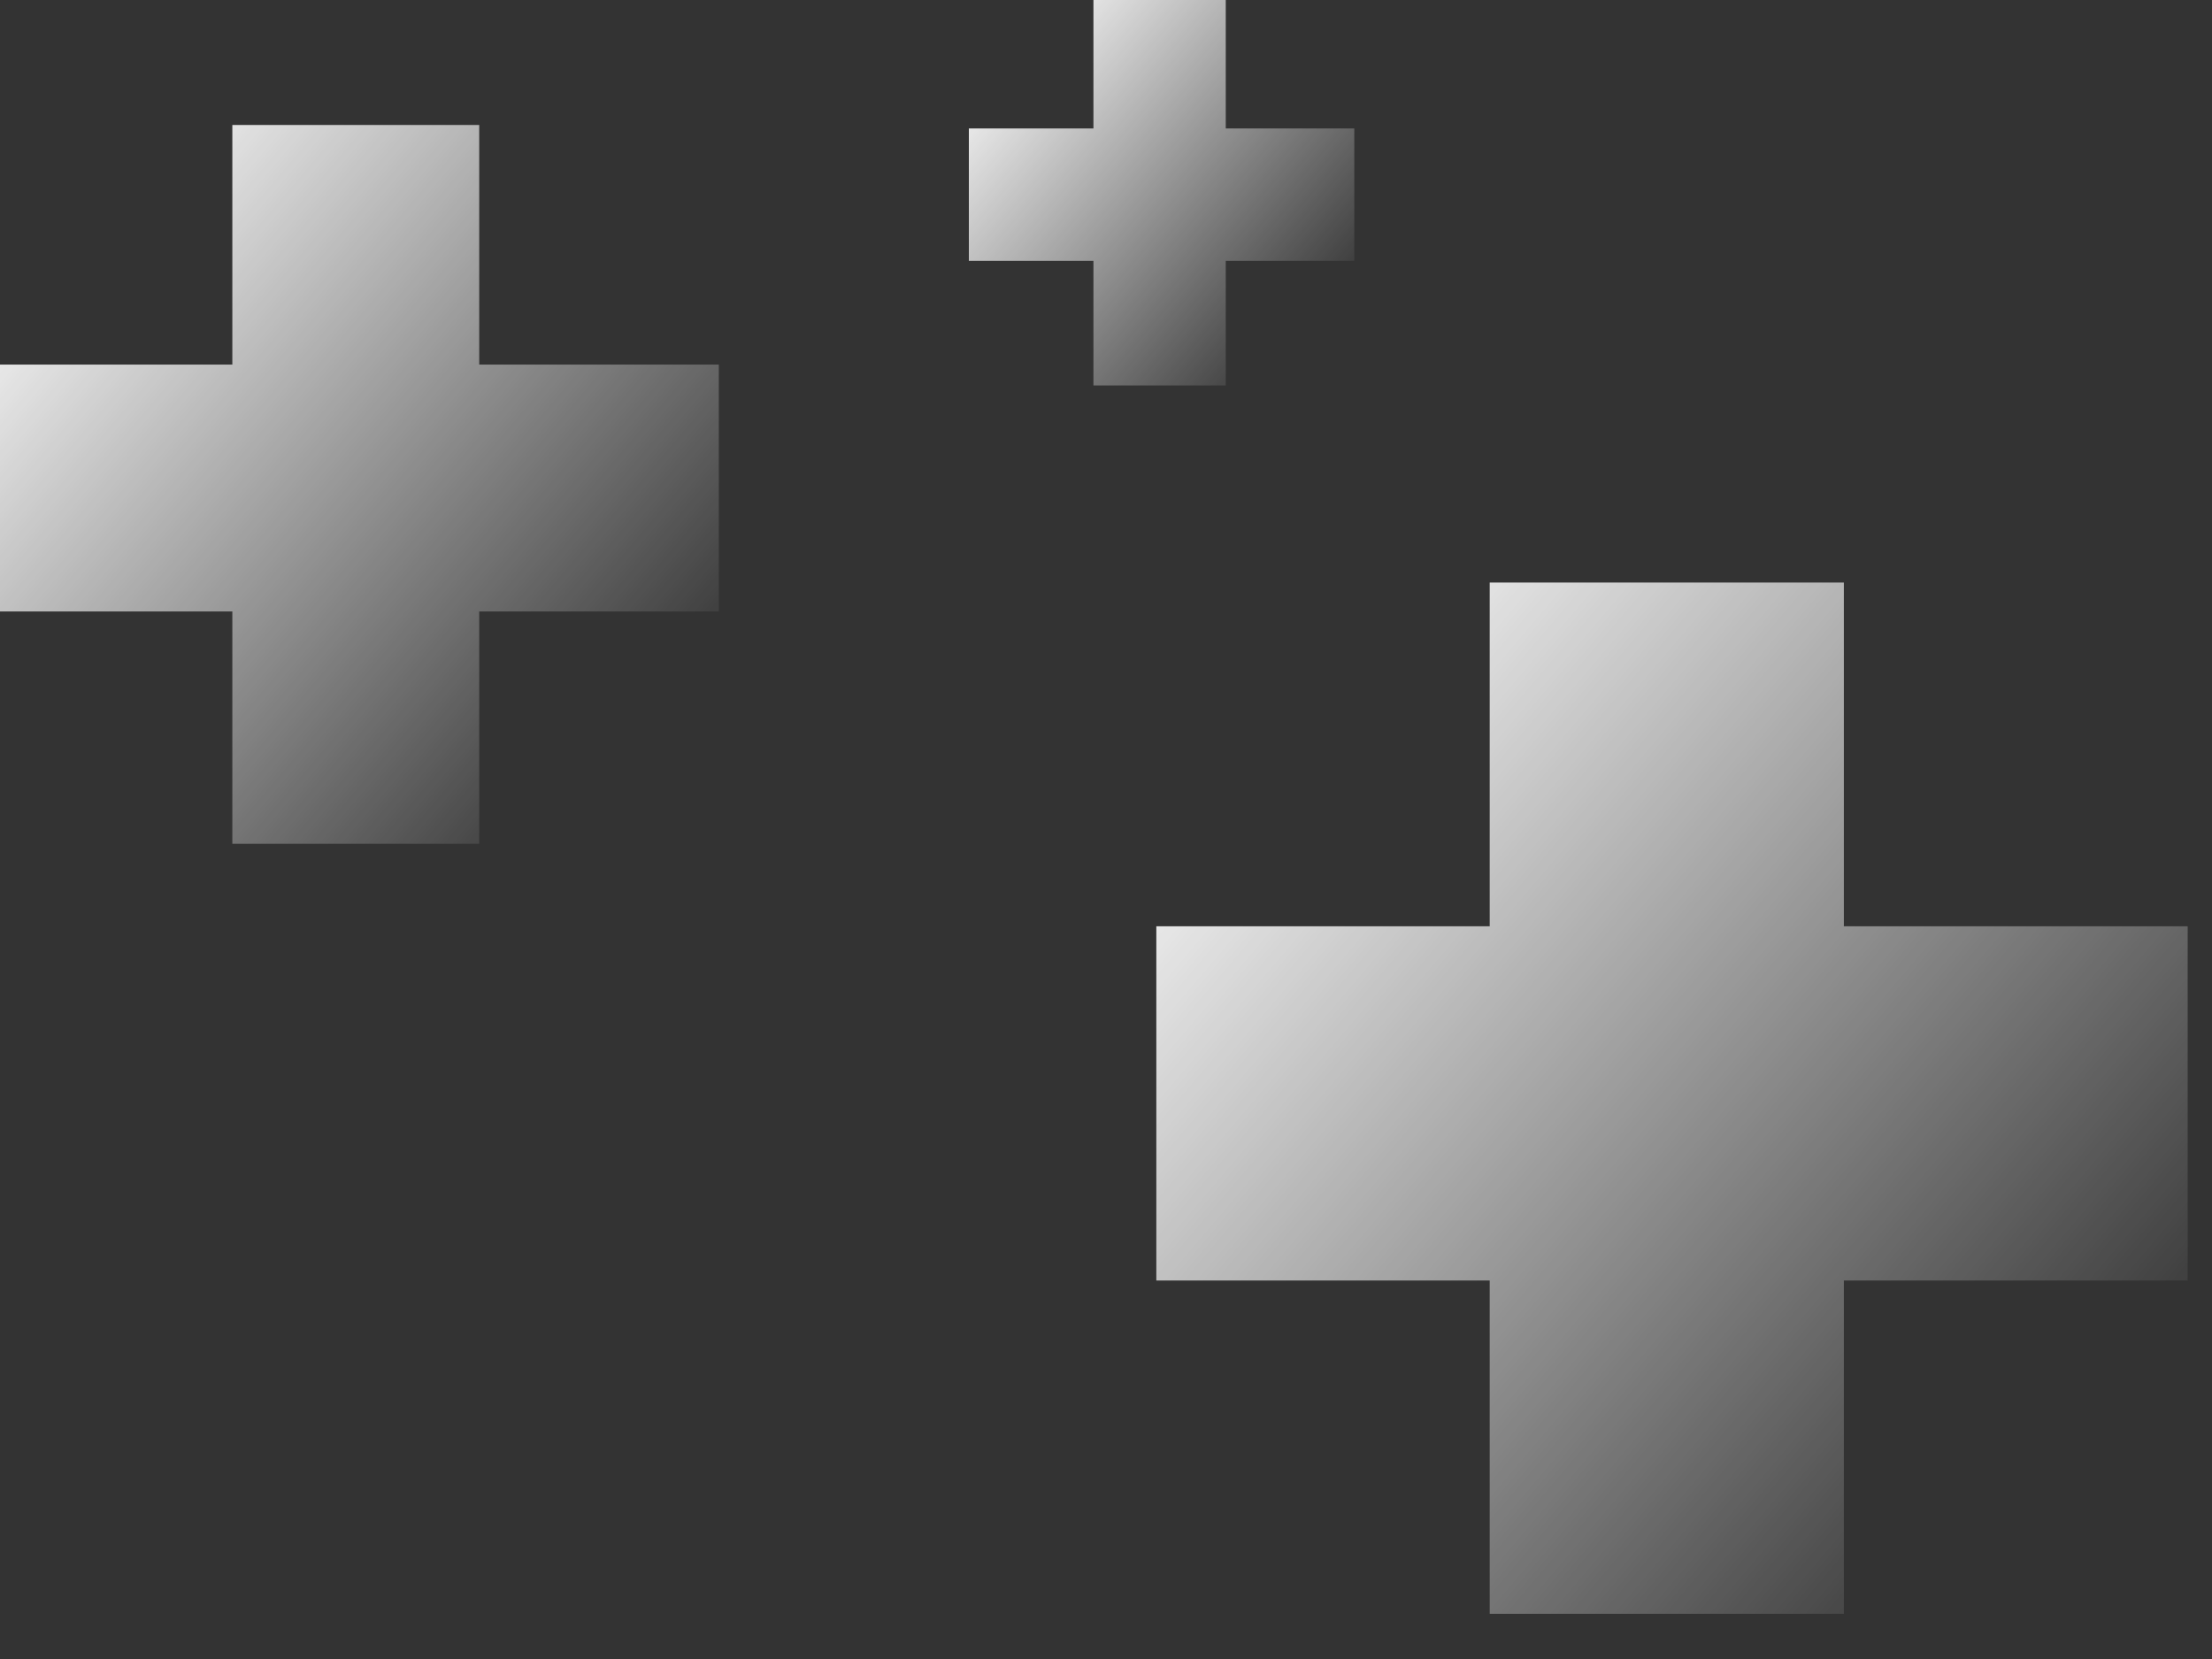
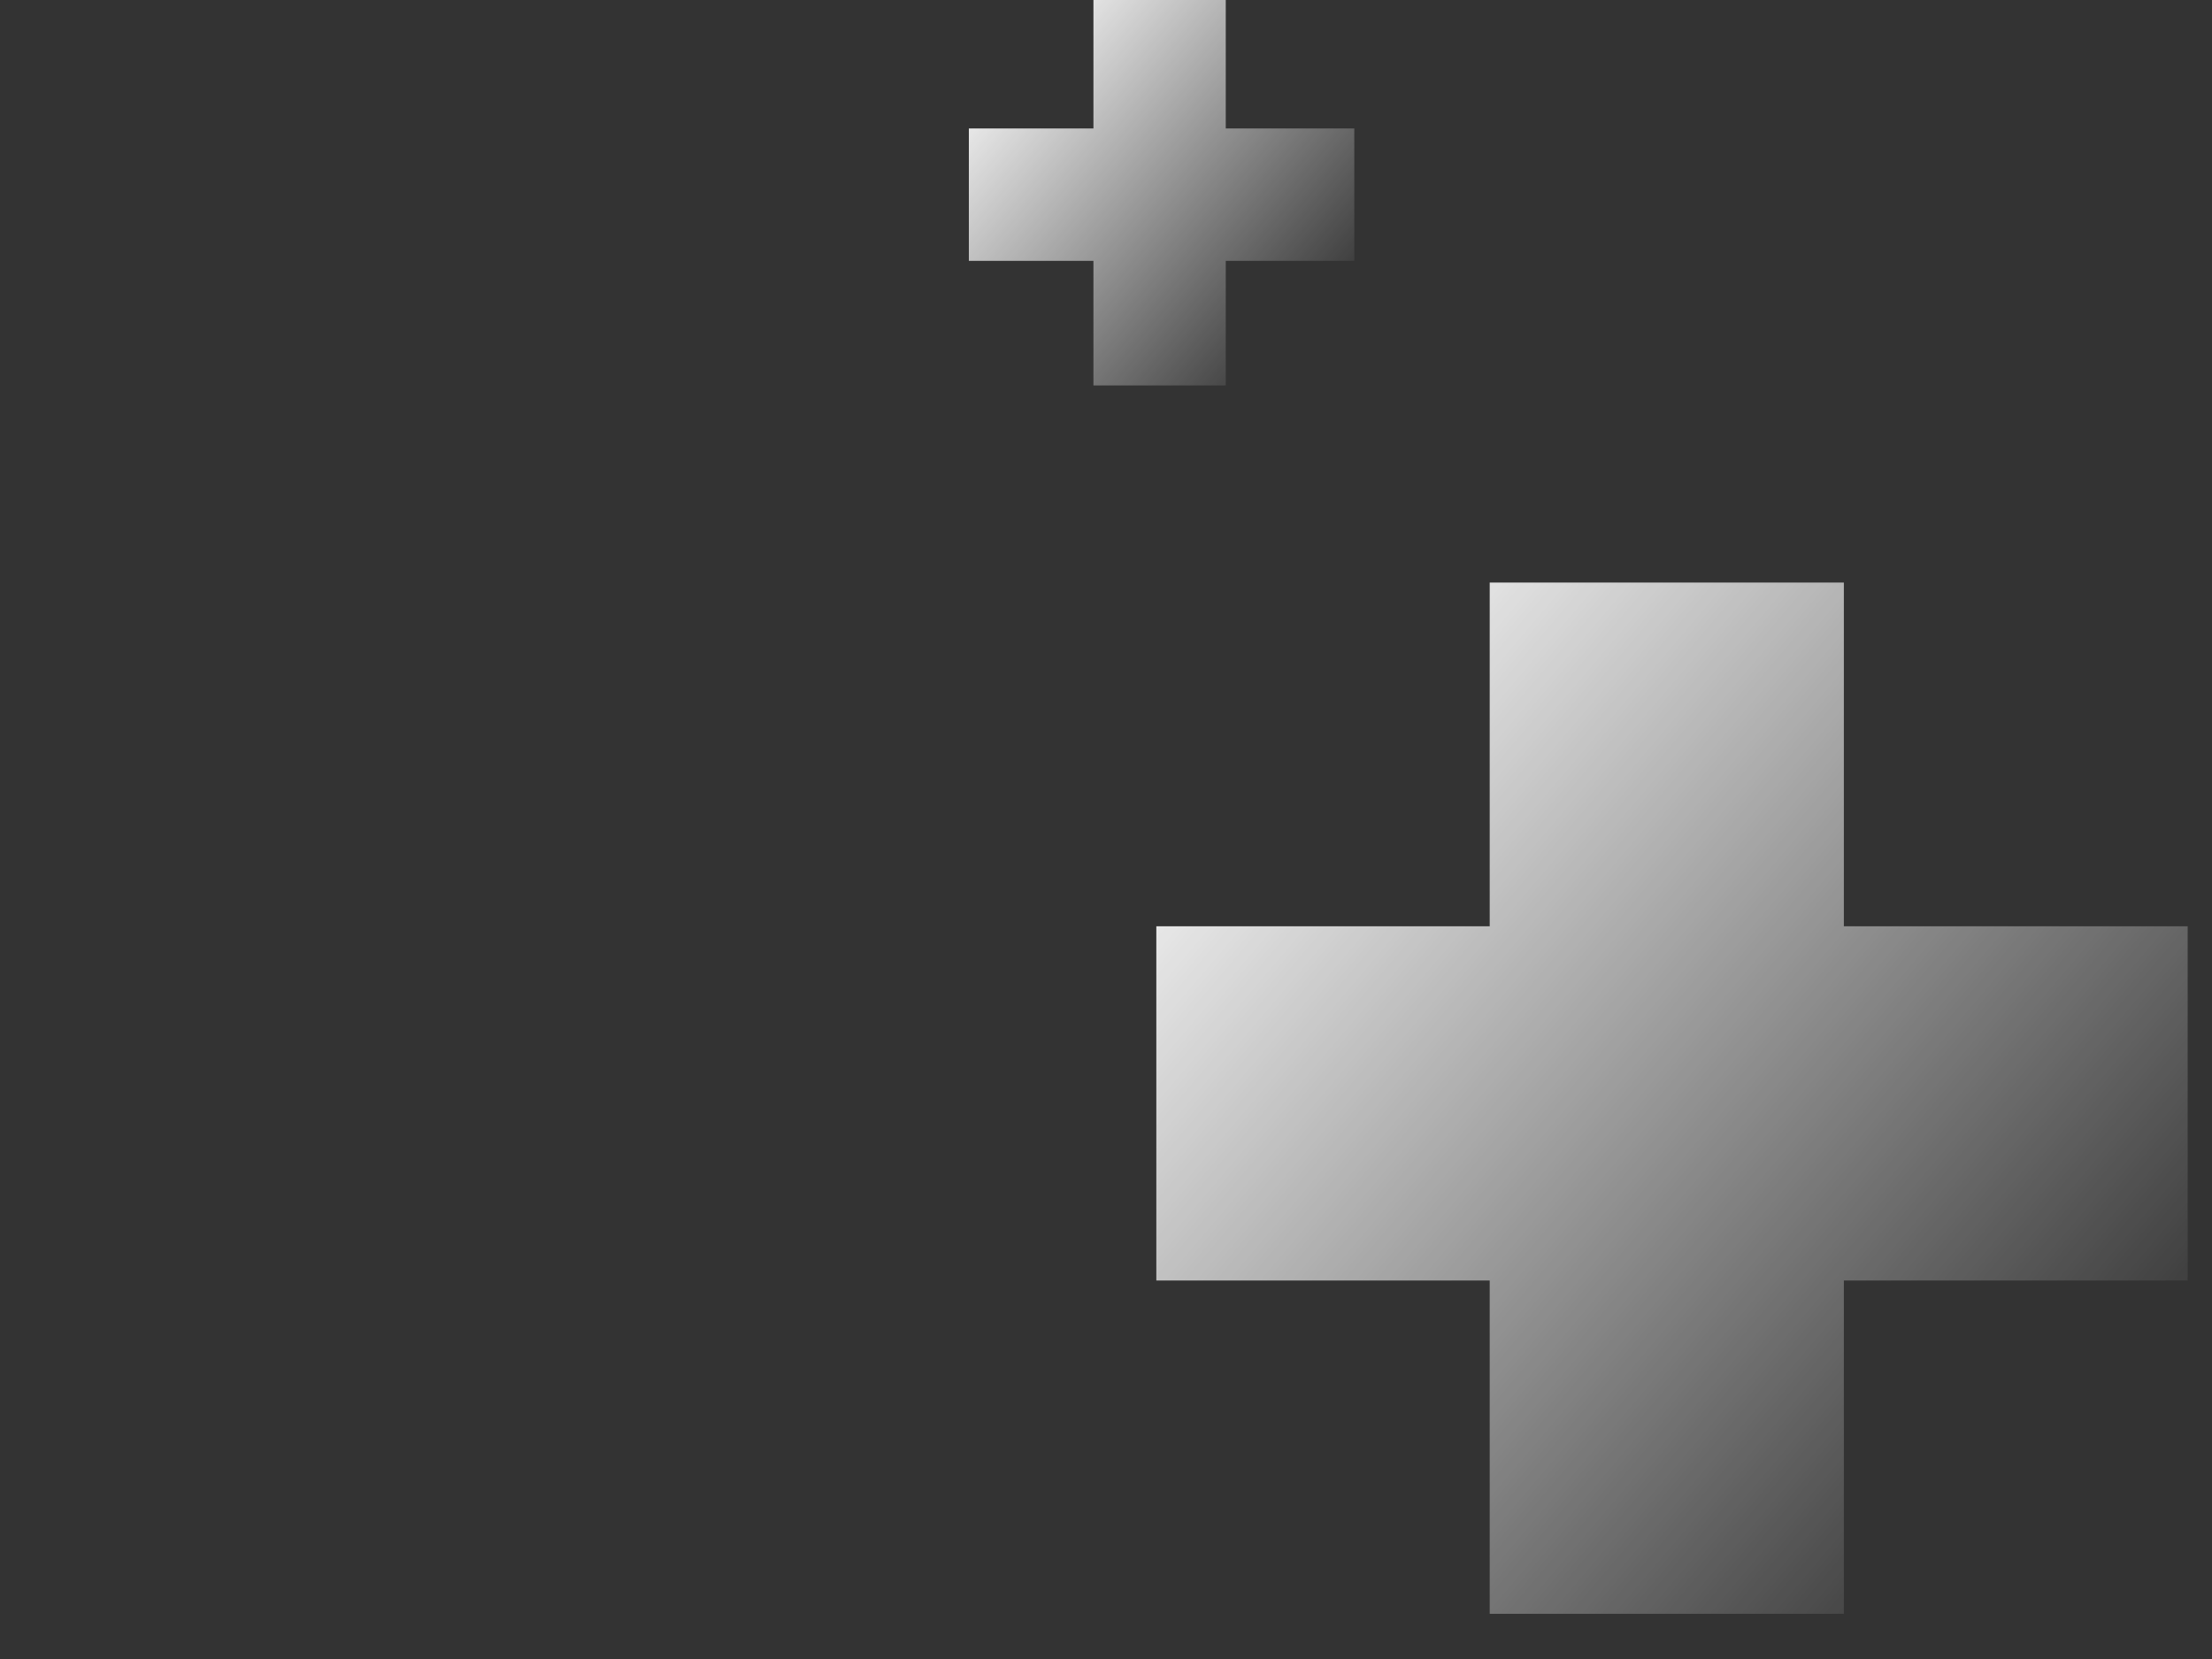
<svg xmlns="http://www.w3.org/2000/svg" width="28" height="21" viewBox="0 0 28 21" fill="none">
  <rect x="0" y="0" width="28" height="21" fill="#333333" stroke="none" />
  <path fill-rule="evenodd" clip-rule="evenodd" d="M23.34 7.374H18.857V11.725H14.637V16.209H18.857V20.428H23.34V16.209H27.692V11.725H23.34V7.374Z" fill="url(#paint0_linear_322_2)" />
  <path fill-rule="evenodd" clip-rule="evenodd" d="M15.516 0H13.841V1.626H12.264V3.302H13.841V4.879H15.516V3.302H17.143V1.626H15.516V0Z" fill="url(#paint1_linear_322_2)" />
-   <path fill-rule="evenodd" clip-rule="evenodd" d="M6.066 1.582H2.941V4.615H0V7.74H2.941V10.681H6.066V7.74H9.099V4.615H6.066V1.582Z" fill="url(#paint2_linear_322_2)" />
  <defs>
    <linearGradient id="paint0_linear_322_2" x1="14.637" y1="8.89" x2="26.571" y2="19.044" gradientUnits="userSpaceOnUse">
      <stop stop-color="white" />
      <stop offset="1" stop-color="white" stop-opacity="0" />
    </linearGradient>
    <linearGradient id="paint1_linear_322_2" x1="12.264" y1="0.567" x2="16.724" y2="4.362" gradientUnits="userSpaceOnUse">
      <stop stop-color="white" />
      <stop offset="1" stop-color="white" stop-opacity="0" />
    </linearGradient>
    <linearGradient id="paint2_linear_322_2" x1="8.42153e-09" y1="2.639" x2="8.318" y2="9.716" gradientUnits="userSpaceOnUse">
      <stop stop-color="white" />
      <stop offset="1" stop-color="white" stop-opacity="0" />
    </linearGradient>
  </defs>
</svg>